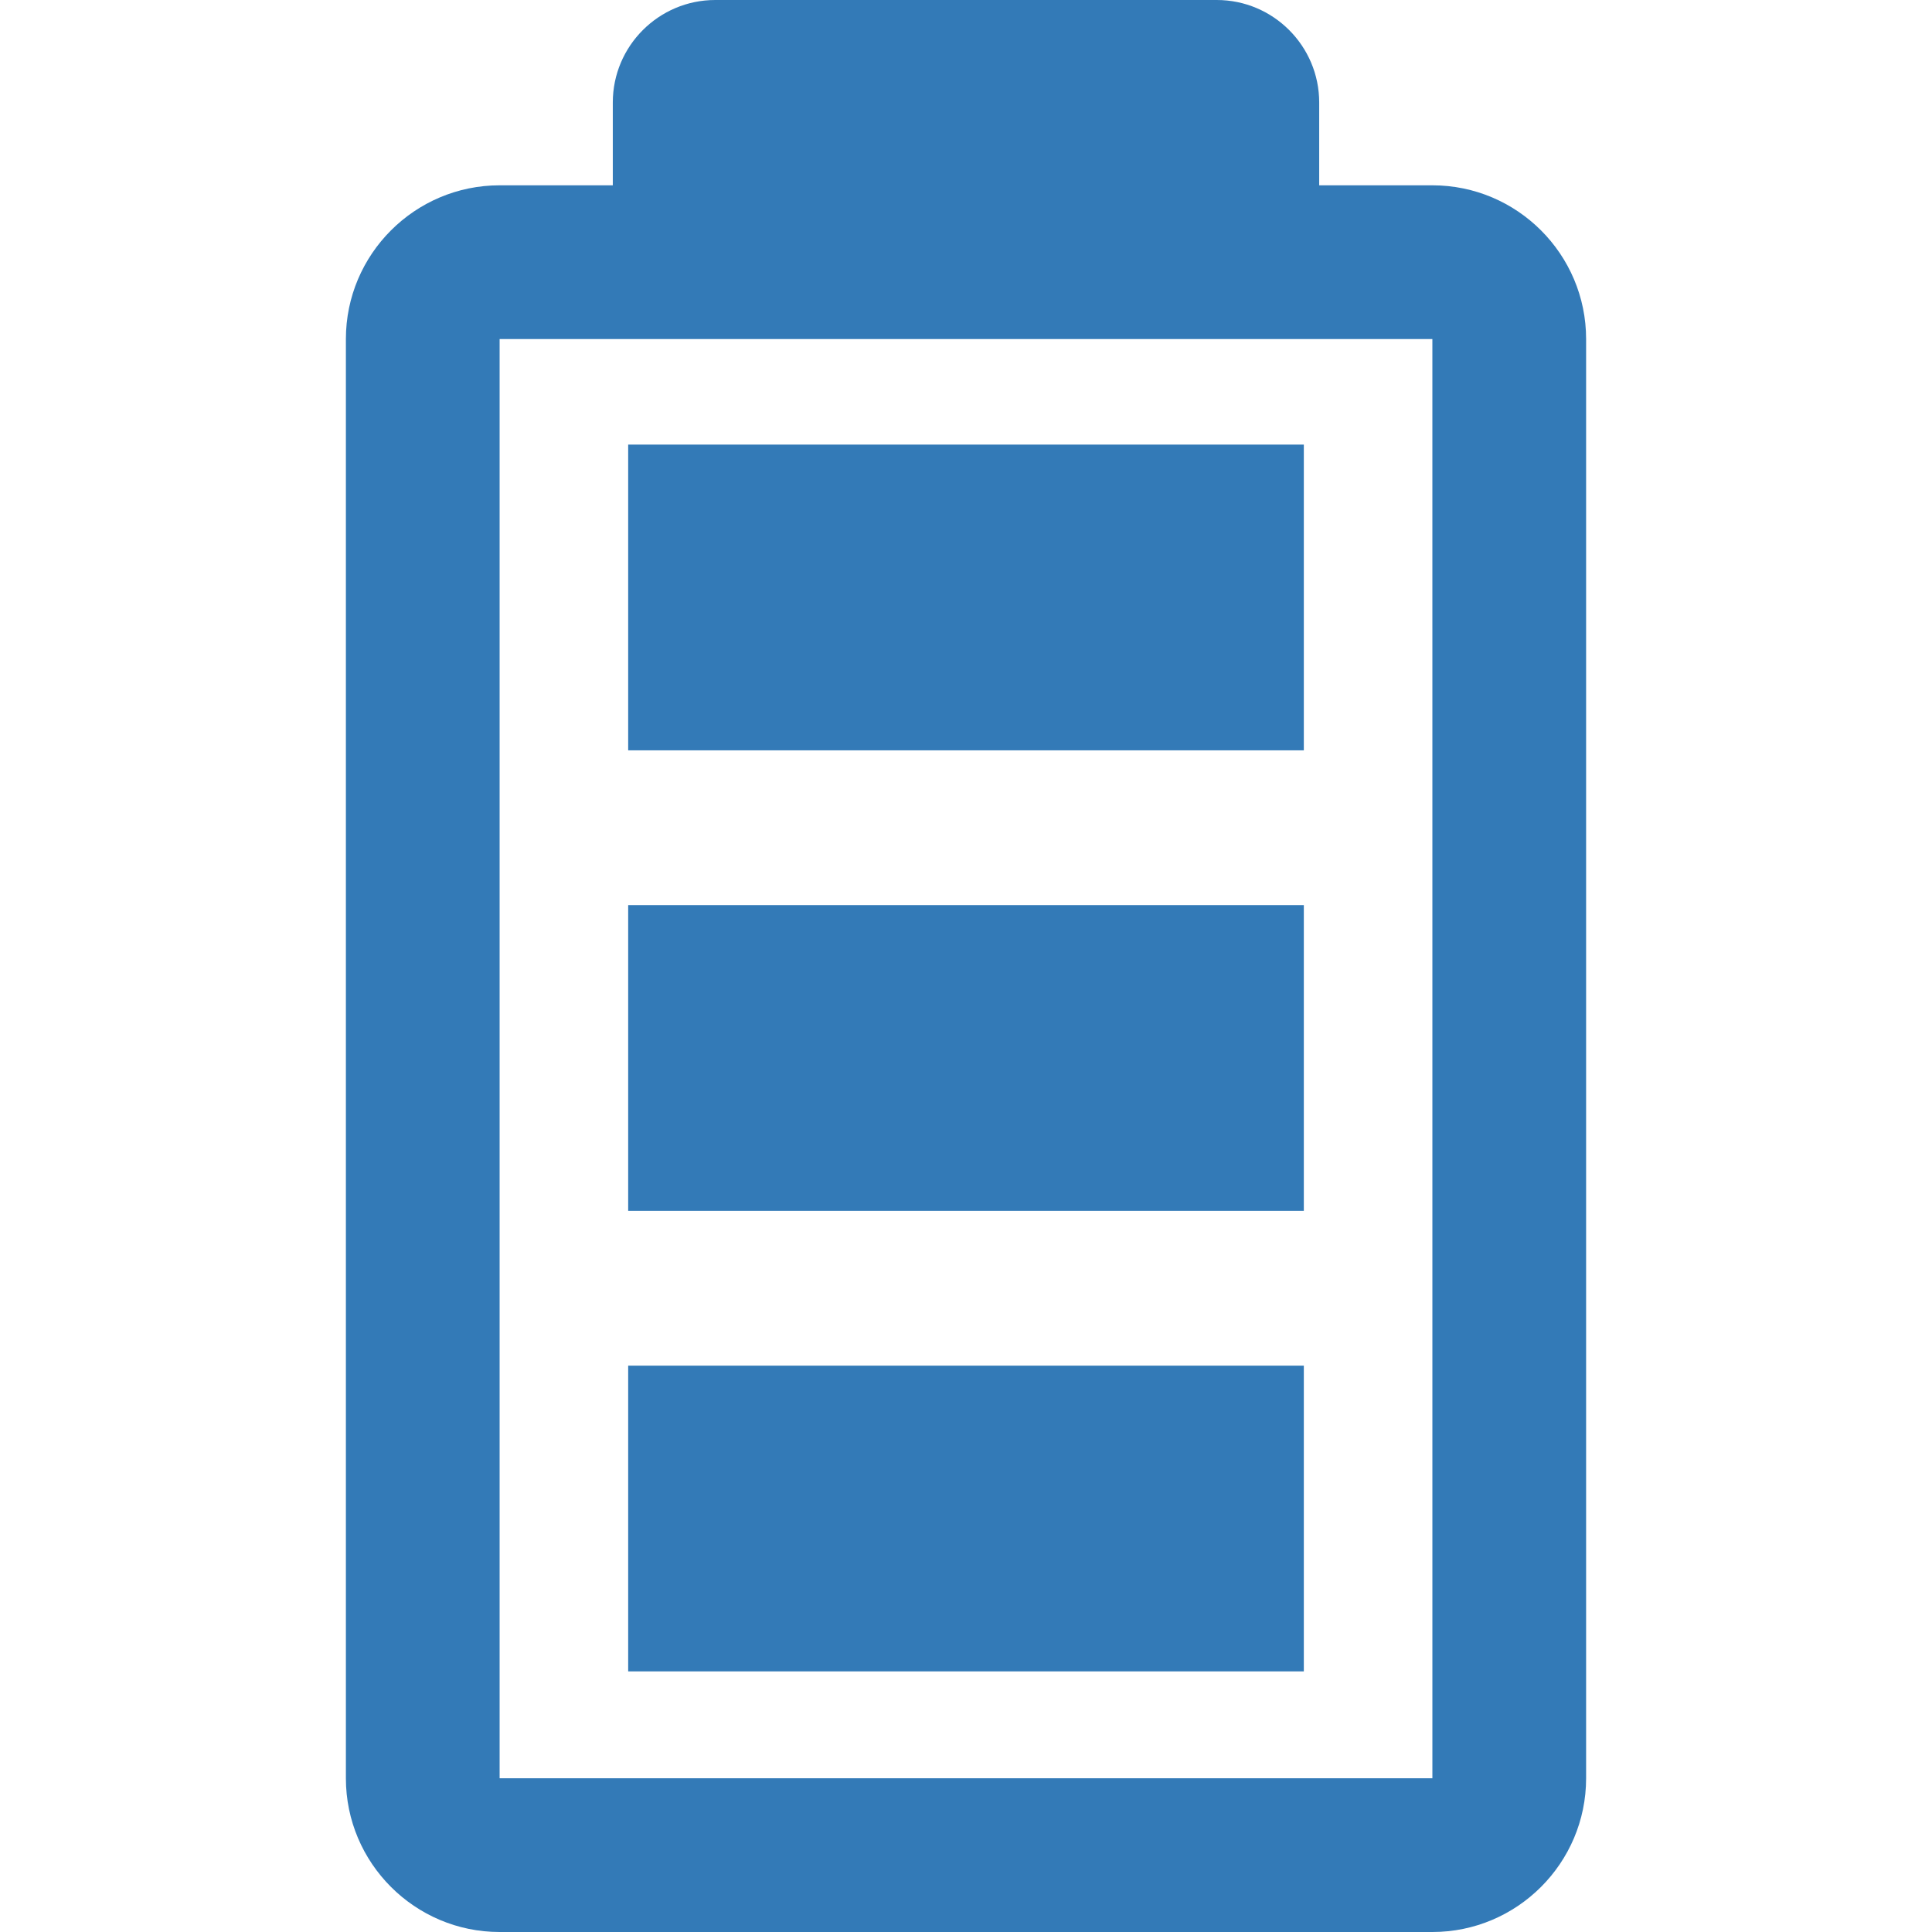
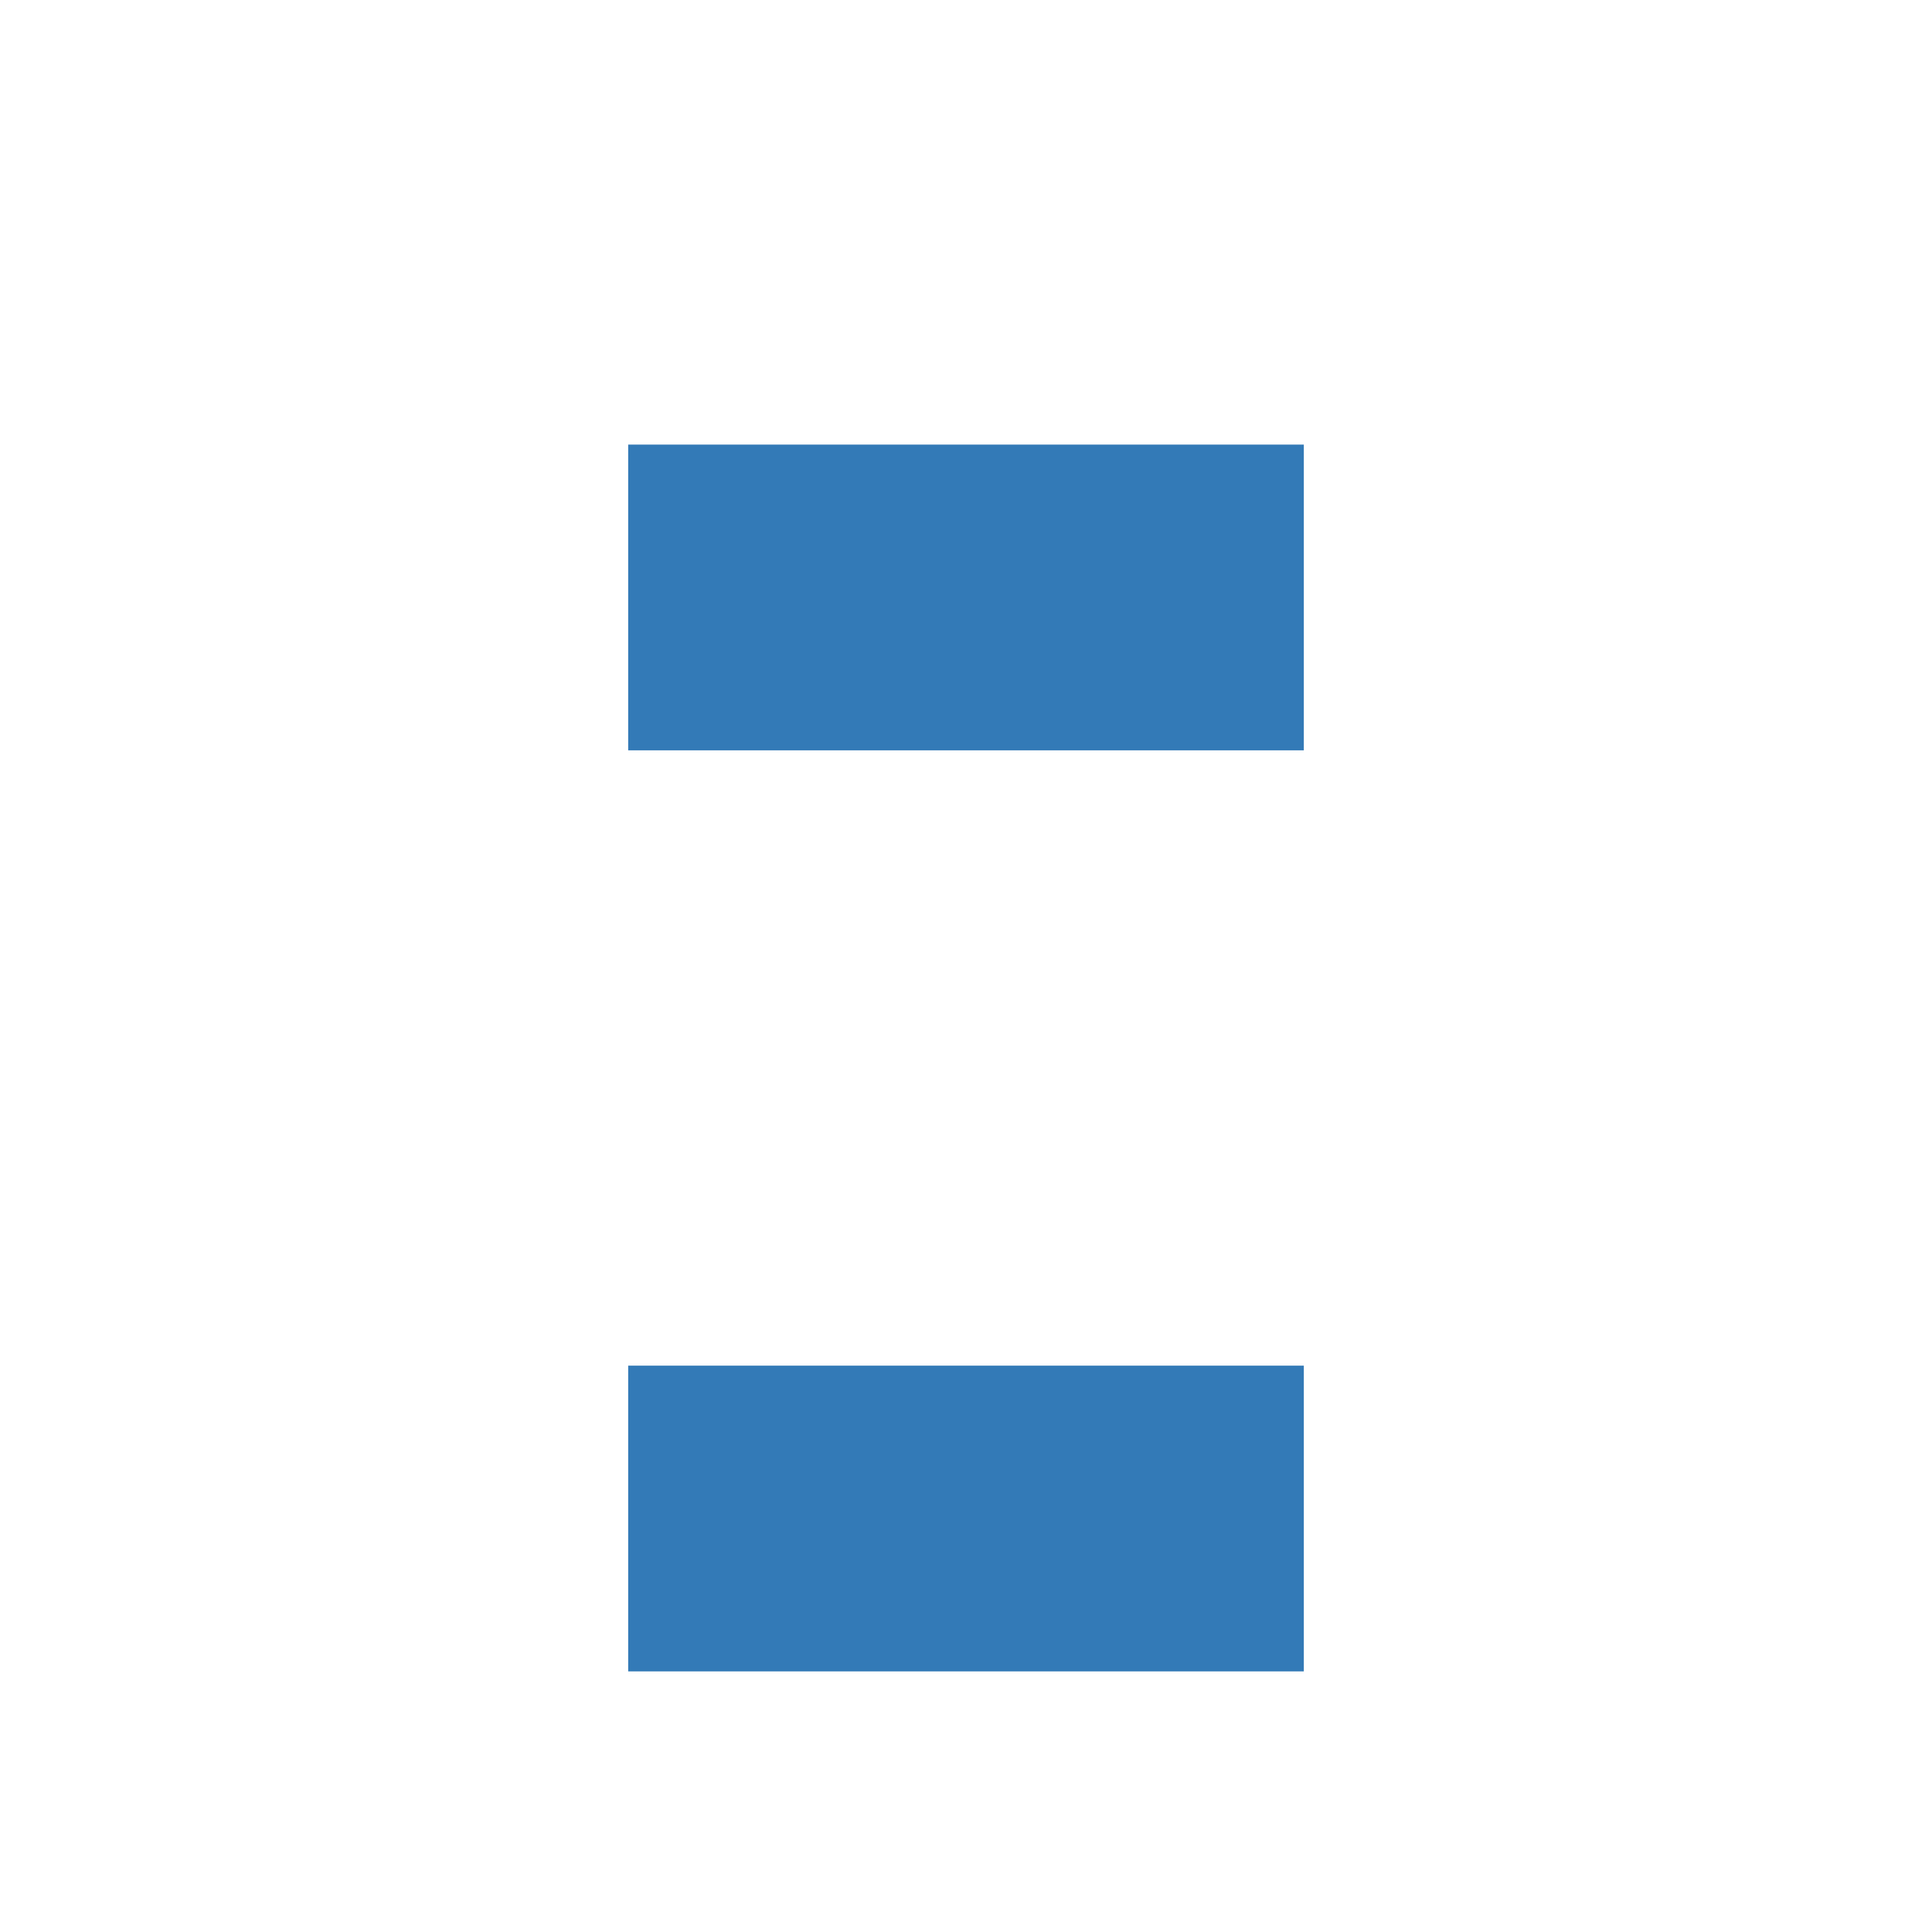
<svg xmlns="http://www.w3.org/2000/svg" version="1.1" id="Capa_1" x="0px" y="0px" viewBox="0 0 377.021 377.021" style="enable-background:new 0 0 377.021 377.021;" xml:space="preserve" width="512px" height="512px">
  <g>
-     <path d="M279.522,36.163h-22.087V20c0-11.028-8.972-20-20-20h-97.85c-11.028,0-20,8.972-20,20v16.163H97.499   c-16.542,0-30,13.458-30,30v280.858c0,16.542,13.458,30,30,30h182.023c16.542,0,30-13.458,30-30V66.163   C309.522,49.621,296.064,36.163,279.522,36.163z M97.499,347.021V66.163h182.023l0.003,280.858H97.499z" fill="#337ab7" />
    <rect x="122.586" y="266.5" width="131.85" height="59.663" fill="#337ab7" />
-     <rect x="122.586" y="176.63" width="131.85" height="59.663" fill="#337ab7" />
    <rect x="122.586" y="86.761" width="131.85" height="59.663" fill="#337ab7" />
  </g>
  <g>
</g>
  <g>
</g>
  <g>
</g>
  <g>
</g>
  <g>
</g>
  <g>
</g>
  <g>
</g>
  <g>
</g>
  <g>
</g>
  <g>
</g>
  <g>
</g>
  <g>
</g>
  <g>
</g>
  <g>
</g>
  <g>
</g>
</svg>